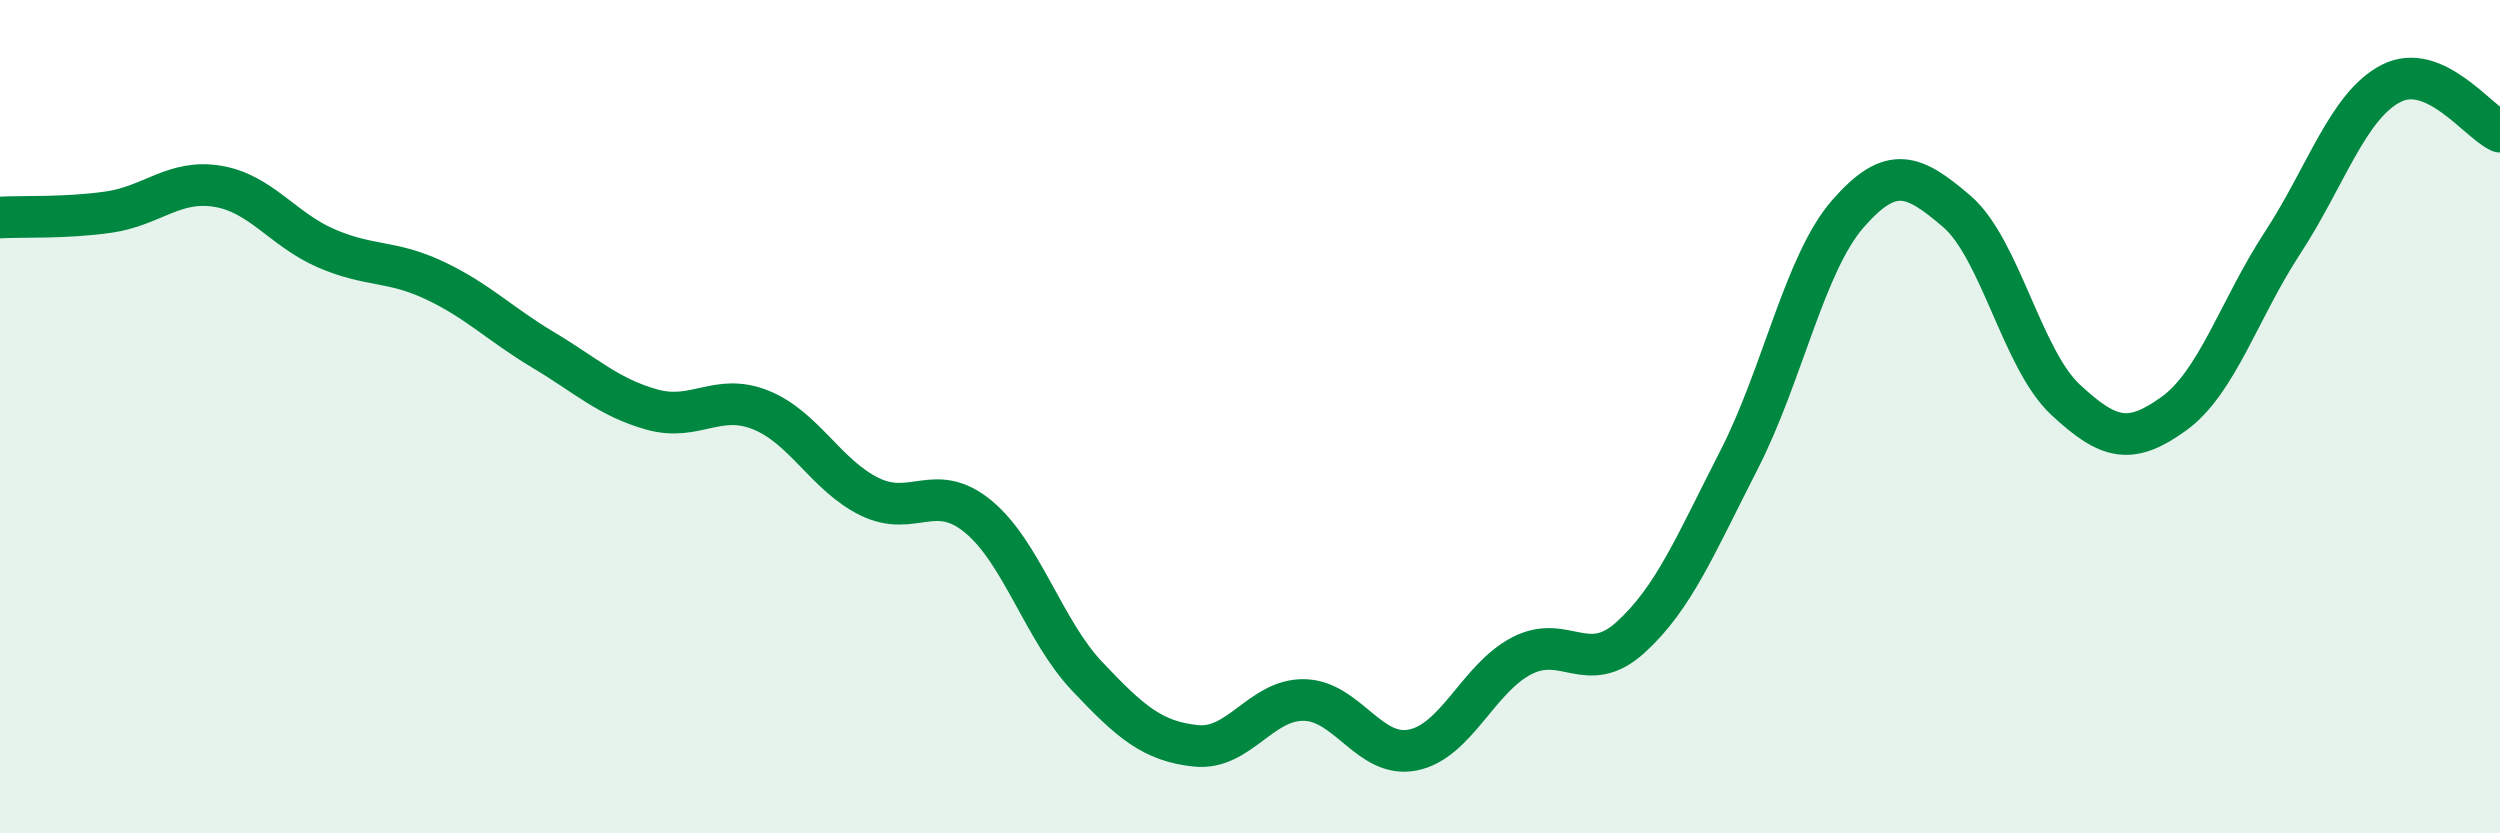
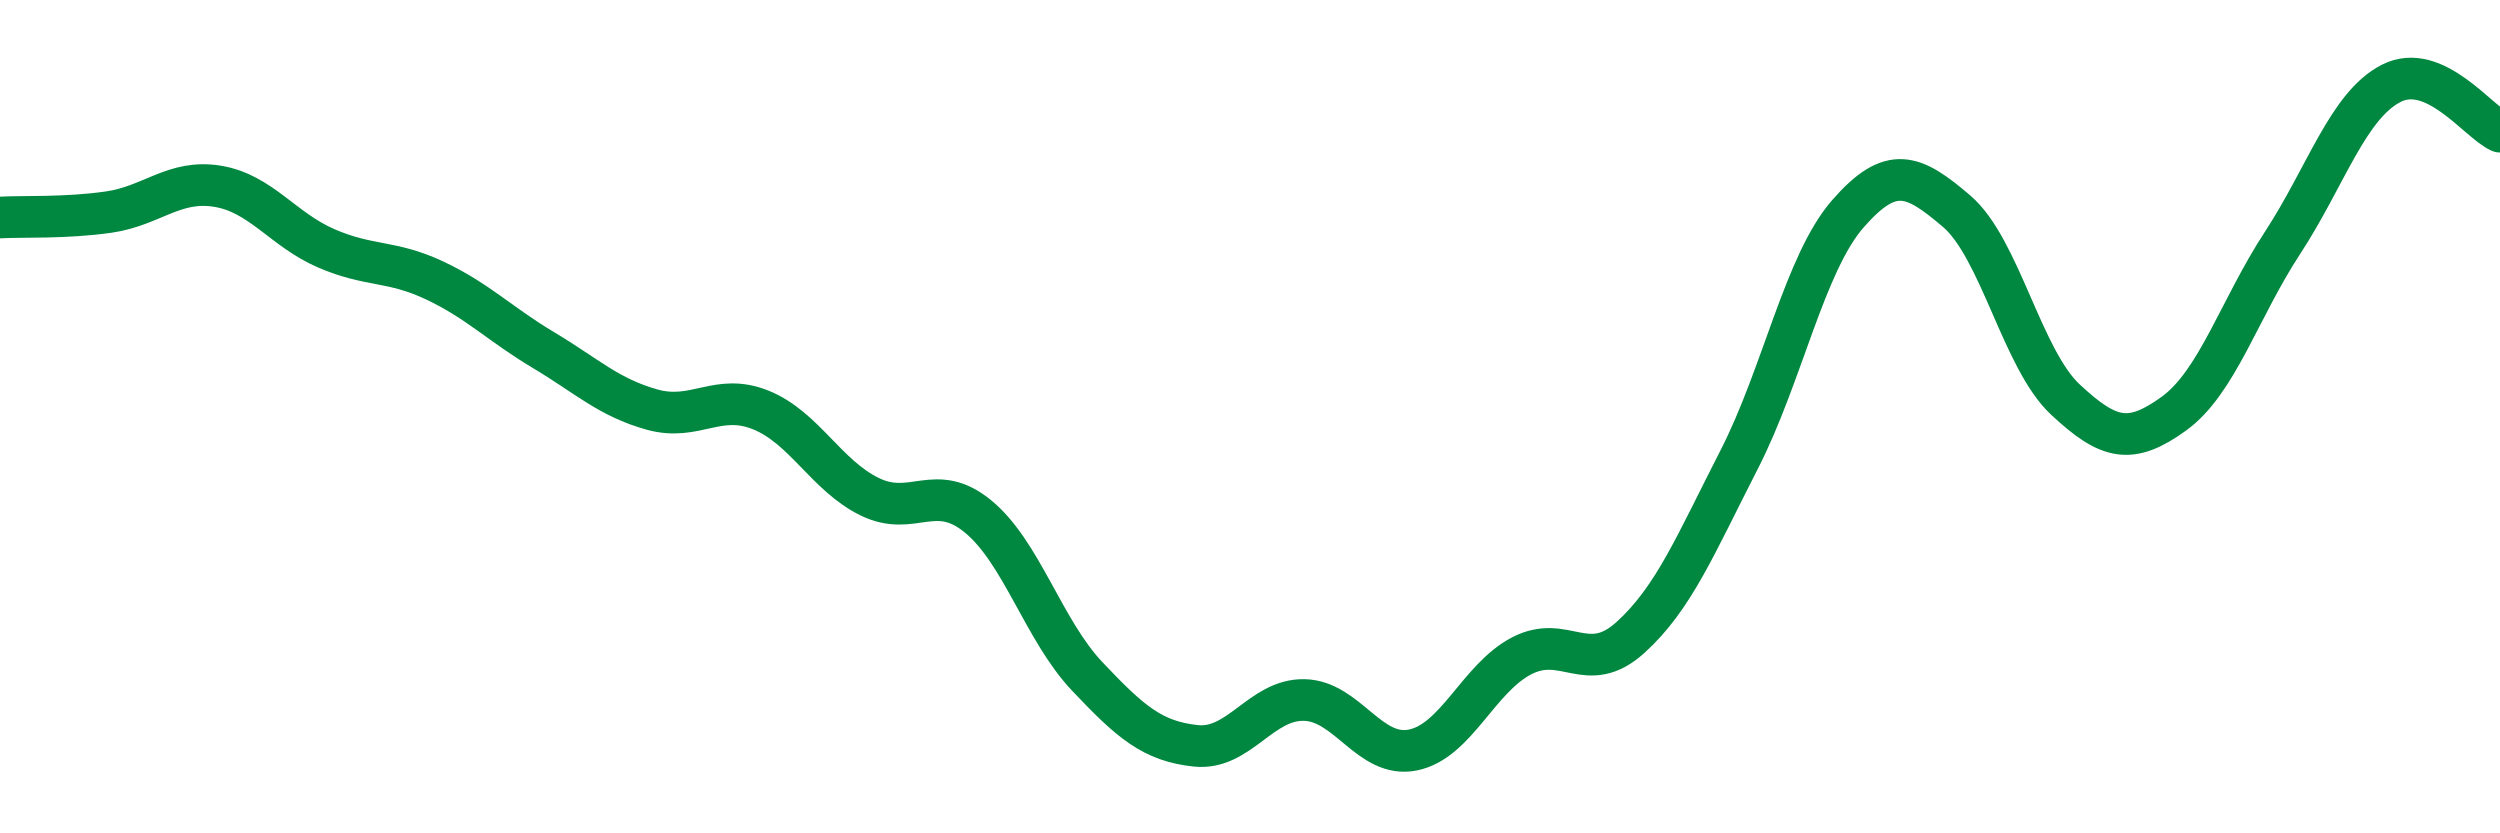
<svg xmlns="http://www.w3.org/2000/svg" width="60" height="20" viewBox="0 0 60 20">
-   <path d="M 0,5.22 C 0.52,5.19 1.57,5.24 2.61,5.09 C 3.65,4.94 4.18,4.3 5.22,4.47 C 6.26,4.64 6.79,5.51 7.83,5.96 C 8.87,6.41 9.39,6.24 10.43,6.73 C 11.47,7.22 12,7.78 13.04,8.4 C 14.08,9.02 14.61,9.54 15.65,9.83 C 16.69,10.12 17.22,9.42 18.26,9.84 C 19.3,10.26 19.83,11.41 20.87,11.92 C 21.91,12.43 22.44,11.54 23.48,12.4 C 24.52,13.26 25.05,15.13 26.09,16.23 C 27.13,17.33 27.66,17.79 28.7,17.9 C 29.74,18.01 30.26,16.78 31.3,16.8 C 32.34,16.82 32.87,18.21 33.91,18 C 34.95,17.79 35.48,16.28 36.52,15.74 C 37.56,15.2 38.09,16.24 39.13,15.3 C 40.17,14.36 40.7,13.06 41.74,11.03 C 42.78,9 43.31,6.32 44.35,5.13 C 45.39,3.94 45.92,4.18 46.96,5.07 C 48,5.96 48.53,8.62 49.57,9.59 C 50.61,10.56 51.13,10.68 52.17,9.93 C 53.21,9.18 53.74,7.42 54.78,5.83 C 55.82,4.24 56.35,2.53 57.39,2 C 58.43,1.47 59.48,2.93 60,3.16L60 20L0 20Z" fill="#008740" opacity="0.1" stroke-linecap="round" stroke-linejoin="round" />
  <path d="M 0,5.22 C 0.52,5.19 1.57,5.24 2.61,5.09 C 3.65,4.94 4.18,4.3 5.22,4.47 C 6.26,4.64 6.79,5.51 7.83,5.96 C 8.87,6.41 9.39,6.24 10.43,6.73 C 11.47,7.22 12,7.78 13.04,8.4 C 14.08,9.02 14.61,9.54 15.65,9.83 C 16.69,10.12 17.22,9.42 18.26,9.84 C 19.3,10.26 19.83,11.41 20.87,11.92 C 21.91,12.43 22.44,11.54 23.48,12.4 C 24.52,13.26 25.05,15.13 26.09,16.23 C 27.13,17.33 27.66,17.79 28.7,17.9 C 29.74,18.01 30.26,16.78 31.3,16.8 C 32.34,16.82 32.87,18.21 33.91,18 C 34.95,17.79 35.48,16.28 36.52,15.74 C 37.56,15.2 38.09,16.24 39.13,15.3 C 40.17,14.36 40.7,13.06 41.74,11.03 C 42.78,9 43.31,6.32 44.35,5.13 C 45.39,3.94 45.92,4.18 46.96,5.07 C 48,5.96 48.53,8.62 49.57,9.59 C 50.61,10.56 51.13,10.68 52.17,9.93 C 53.21,9.18 53.74,7.42 54.78,5.83 C 55.82,4.24 56.35,2.53 57.39,2 C 58.43,1.47 59.48,2.93 60,3.16" stroke="#008740" stroke-width="1" fill="none" stroke-linecap="round" stroke-linejoin="round" />
</svg>